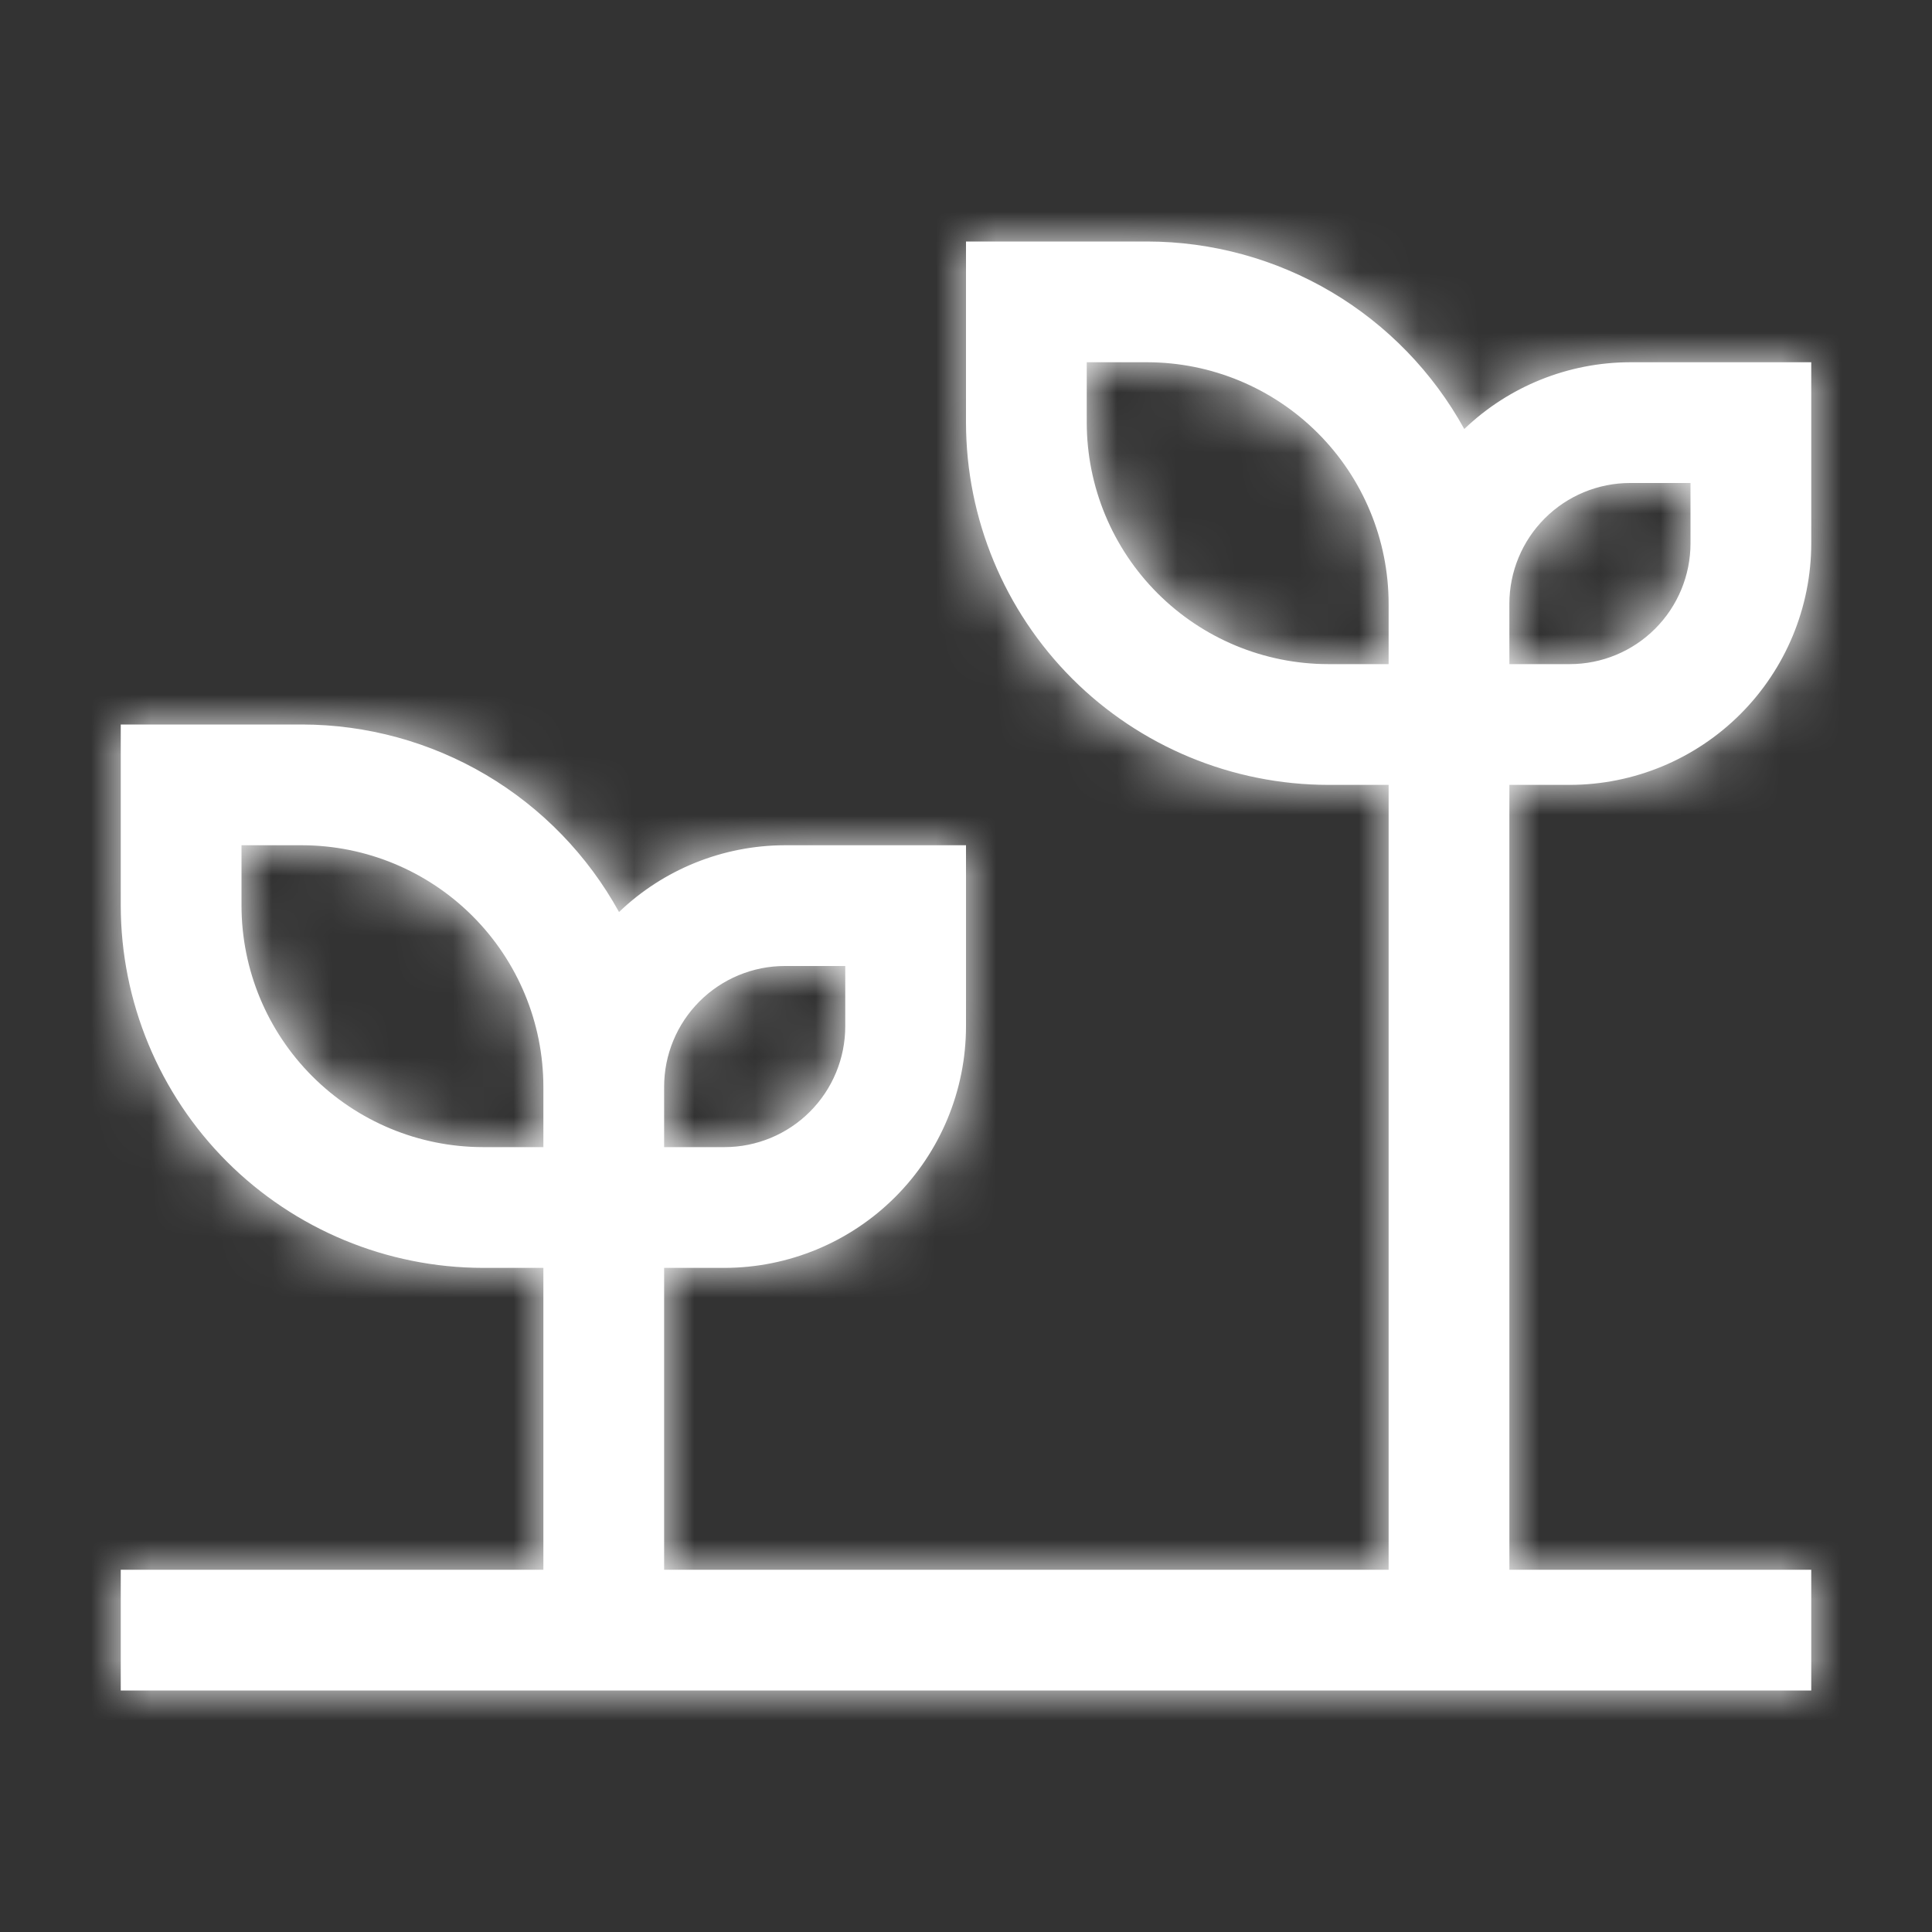
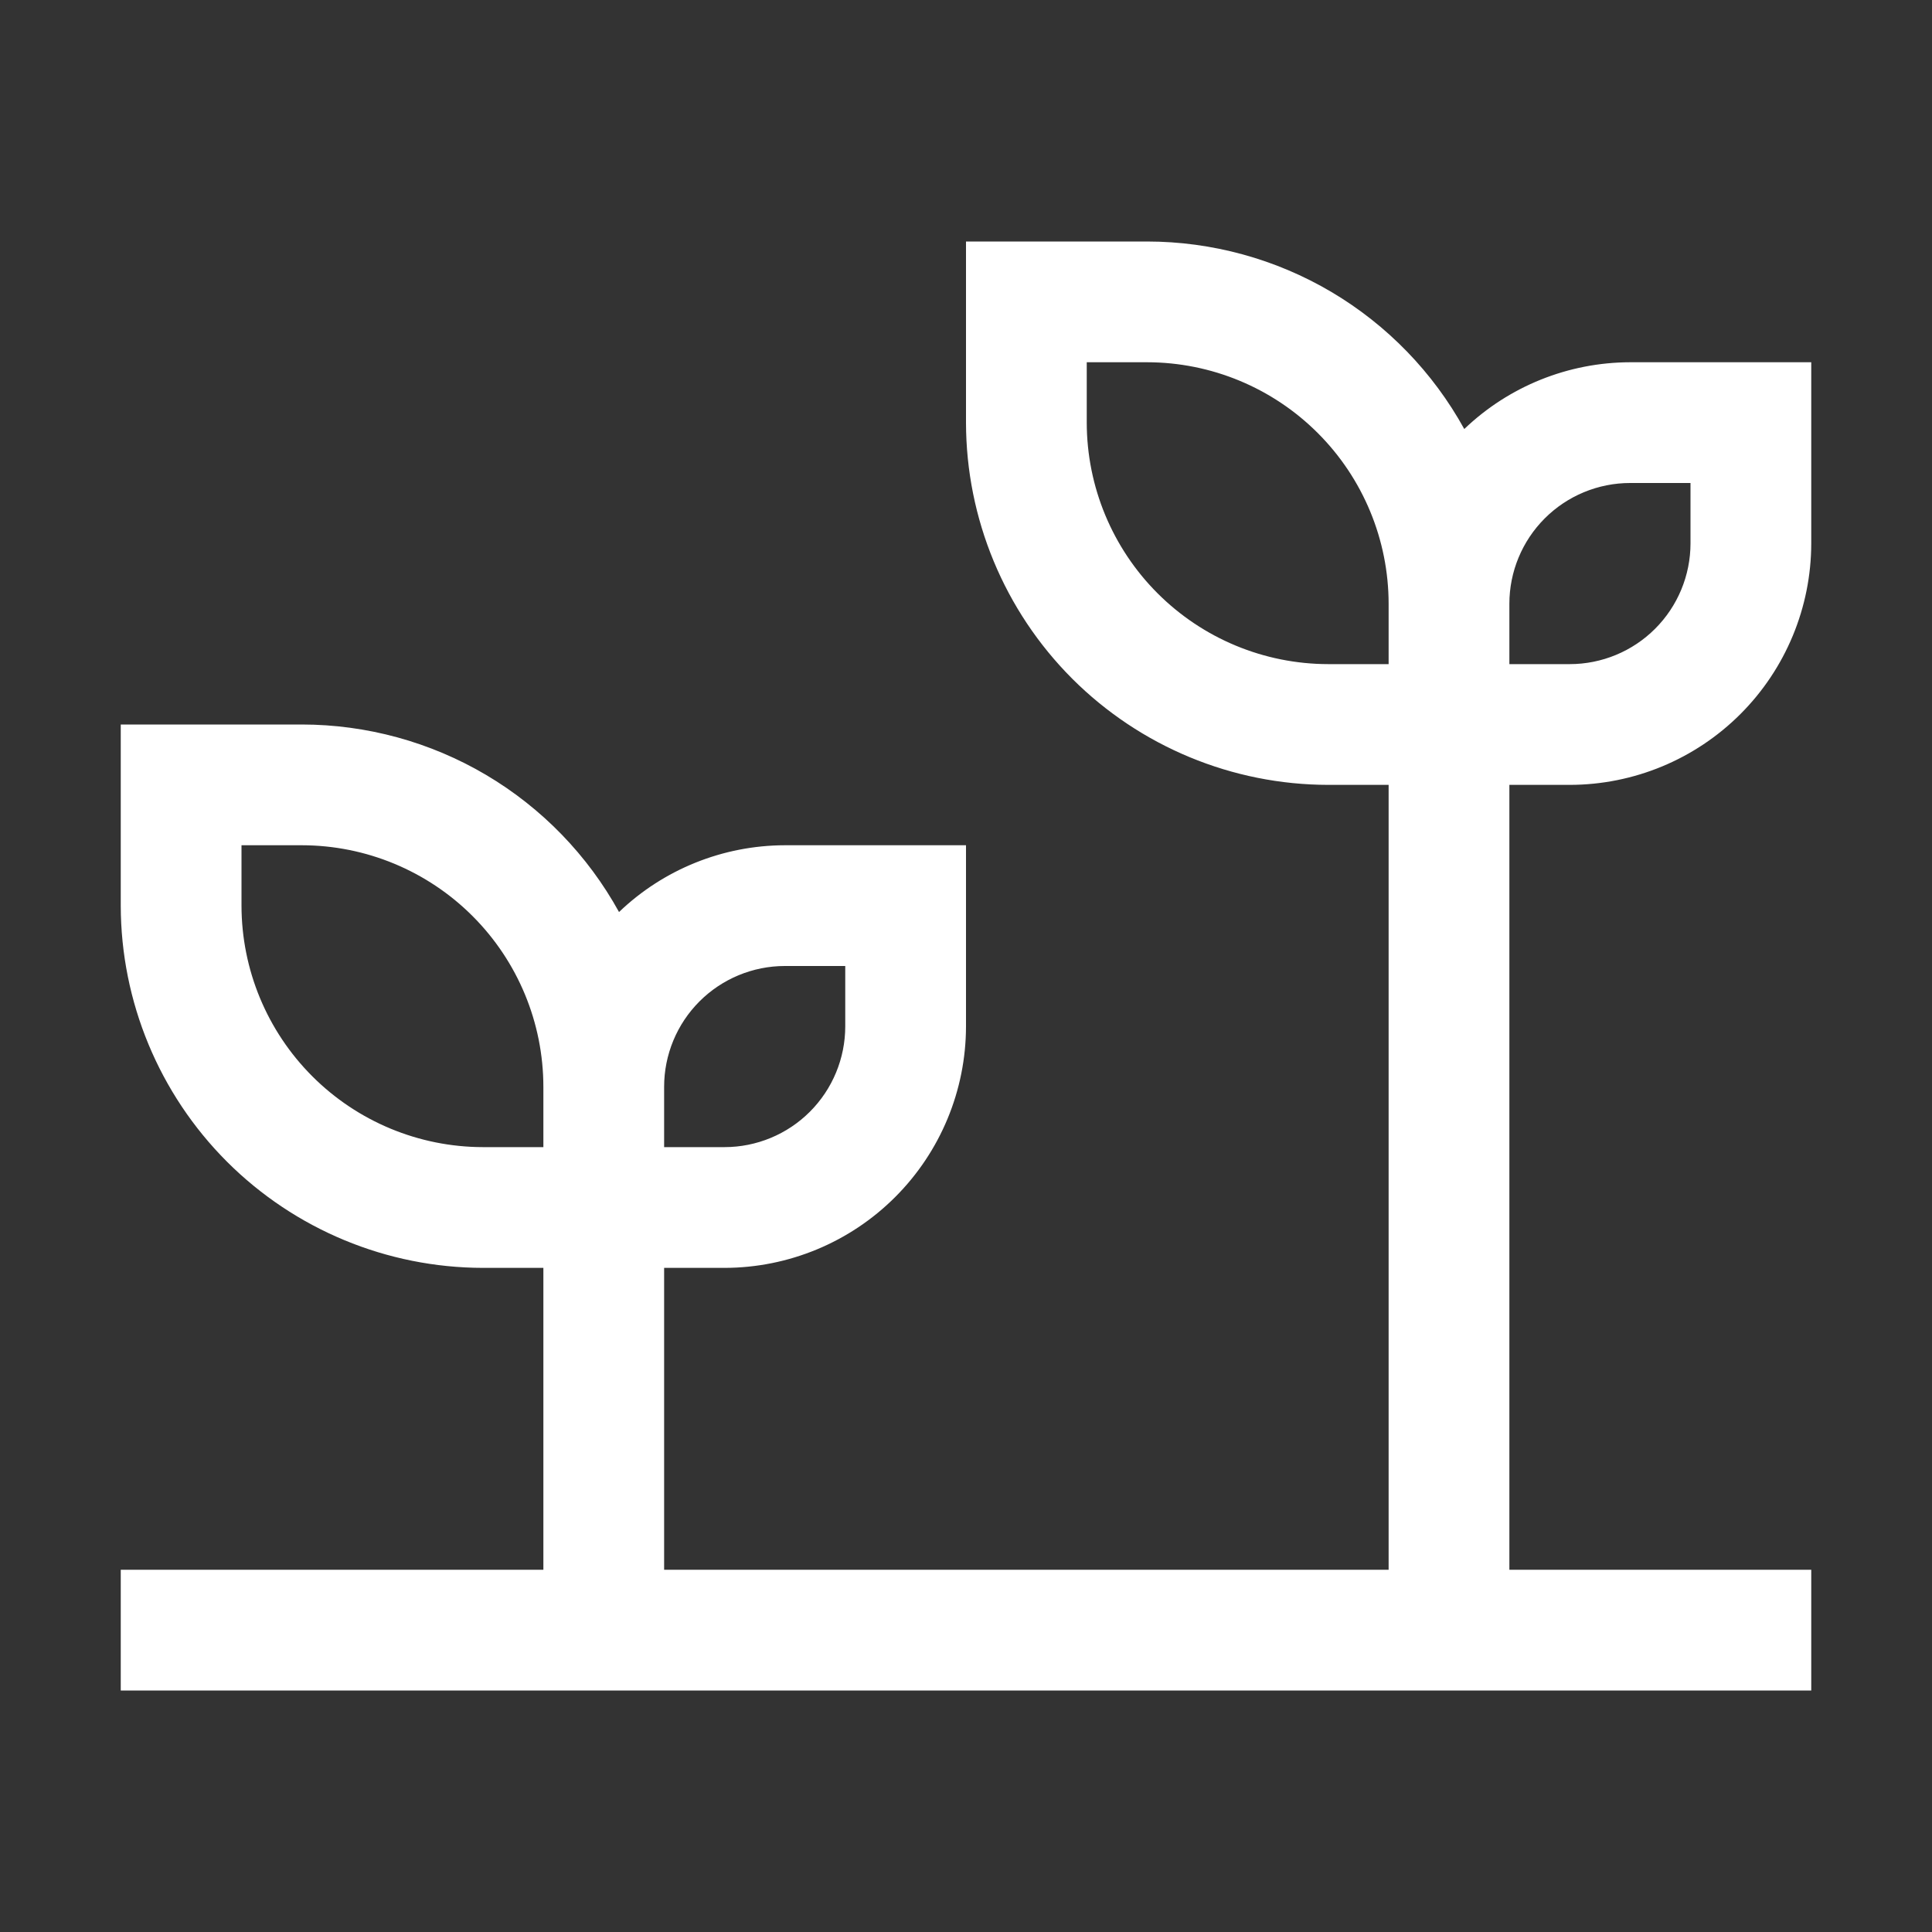
<svg xmlns="http://www.w3.org/2000/svg" width="32" height="32" viewBox="0 0 32 32" fill="none">
  <rect x="0" y="0" width="32" height="32" fill="#333333" stroke="none" />
  <mask id="path-1-inside-1_63804_63862" fill="white">
-     <path d="M26 13C27.061 12.999 28.077 12.577 28.827 11.827C29.577 11.077 29.999 10.06 30 9V6H27C25.976 6.002 24.992 6.398 24.253 7.106C23.735 6.166 22.975 5.382 22.051 4.835C21.127 4.289 20.073 4.001 19 4H16V7C16.002 8.591 16.635 10.116 17.759 11.241C18.884 12.365 20.409 12.998 22 13H23V26H11V21H12C13.06 20.999 14.077 20.577 14.827 19.827C15.577 19.077 15.999 18.061 16 17V14H13C11.976 14.002 10.992 14.398 10.253 15.106C9.735 14.166 8.975 13.382 8.051 12.835C7.127 12.289 6.073 12.001 5 12H2V15C2.002 16.591 2.635 18.116 3.759 19.241C4.884 20.365 6.409 20.998 8 21H9V26H2V28H30V26H25V13H26ZM25 10C25 9.47 25.211 8.961 25.586 8.586C25.961 8.211 26.47 8 27 8H28V9C28 9.53 27.789 10.039 27.414 10.414C27.039 10.789 26.53 11 26 11H25V10ZM11 18C11 17.47 11.211 16.961 11.586 16.586C11.961 16.211 12.47 16 13 16H14V17C14 17.53 13.789 18.039 13.414 18.414C13.039 18.789 12.53 19 12 19H11V18ZM9 19H8C6.94 18.999 5.923 18.577 5.173 17.827C4.423 17.077 4.001 16.061 4 15V14H5C6.06 14.001 7.077 14.423 7.827 15.173C8.577 15.923 8.999 16.939 9 18V19ZM23 11H22C20.939 10.999 19.923 10.577 19.173 9.827C18.423 9.077 18.001 8.06 18 7V6H19C20.061 6.001 21.077 6.423 21.827 7.173C22.577 7.923 22.999 8.94 23 10V11Z" />
-   </mask>
+     </mask>
  <path d="M26 13C27.061 12.999 28.077 12.577 28.827 11.827C29.577 11.077 29.999 10.06 30 9V6H27C25.976 6.002 24.992 6.398 24.253 7.106C23.735 6.166 22.975 5.382 22.051 4.835C21.127 4.289 20.073 4.001 19 4H16V7C16.002 8.591 16.635 10.116 17.759 11.241C18.884 12.365 20.409 12.998 22 13H23V26H11V21H12C13.06 20.999 14.077 20.577 14.827 19.827C15.577 19.077 15.999 18.061 16 17V14H13C11.976 14.002 10.992 14.398 10.253 15.106C9.735 14.166 8.975 13.382 8.051 12.835C7.127 12.289 6.073 12.001 5 12H2V15C2.002 16.591 2.635 18.116 3.759 19.241C4.884 20.365 6.409 20.998 8 21H9V26H2V28H30V26H25V13H26ZM25 10C25 9.47 25.211 8.961 25.586 8.586C25.961 8.211 26.47 8 27 8H28V9C28 9.53 27.789 10.039 27.414 10.414C27.039 10.789 26.53 11 26 11H25V10ZM11 18C11 17.47 11.211 16.961 11.586 16.586C11.961 16.211 12.47 16 13 16H14V17C14 17.53 13.789 18.039 13.414 18.414C13.039 18.789 12.53 19 12 19H11V18ZM9 19H8C6.94 18.999 5.923 18.577 5.173 17.827C4.423 17.077 4.001 16.061 4 15V14H5C6.06 14.001 7.077 14.423 7.827 15.173C8.577 15.923 8.999 16.939 9 18V19ZM23 11H22C20.939 10.999 19.923 10.577 19.173 9.827C18.423 9.077 18.001 8.06 18 7V6H19C20.061 6.001 21.077 6.423 21.827 7.173C22.577 7.923 22.999 8.94 23 10V11Z" fill="white" />
-   <path d="M26 13L26 15.5L26.003 15.5L26 13ZM30 9L32.5 9.003V9H30ZM30 6H32.5V3.5H30V6ZM27 6L27 3.5L26.996 3.5L27 6ZM24.253 7.106L22.063 8.312L23.633 11.162L25.982 8.911L24.253 7.106ZM19 4L19.001 1.5H19V4ZM16 4V1.5H13.5V4H16ZM16 7L13.5 7L13.5 7.003L16 7ZM22 13L21.997 15.5H22V13ZM23 13H25.5V10.5H23V13ZM23 26V28.5H25.5V26H23ZM11 26H8.5V28.5H11V26ZM11 21V18.5H8.5V21H11ZM12 21L12 23.5L12.003 23.5L12 21ZM16 17L18.5 17.003V17H16ZM16 14H18.5V11.5H16V14ZM13 14L13 11.5L12.996 11.5L13 14ZM10.253 15.106L8.063 16.312L9.633 19.162L11.982 16.911L10.253 15.106ZM5 12L5.001 9.5H5V12ZM2 12V9.5H-0.5V12H2ZM2 15L-0.5 15L-0.5 15.003L2 15ZM8 21L7.997 23.5H8V21ZM9 21H11.5V18.5H9V21ZM9 26V28.5H11.5V26H9ZM2 26V23.5H-0.5V26H2ZM2 28H-0.5V30.5H2V28ZM30 28V30.5H32.5V28H30ZM30 26H32.5V23.5H30V26ZM25 26H22.5V28.5H25V26ZM25 13V10.5H22.5V13H25ZM27 8V10.5V8ZM28 8H30.5V5.5H28V8ZM25 11H22.5V13.5H25V11ZM13 16V18.5V16ZM14 16H16.5V13.5H14V16ZM11 19H8.5V21.5H11V19ZM9 19V21.5H11.5V19H9ZM8 19L7.997 21.5H8V19ZM4 15L1.5 15L1.5 15.003L4 15ZM4 14V11.5H1.5V14H4ZM5 14L5.003 11.5H5V14ZM9 18L11.5 18L11.5 17.997L9 18ZM23 11V13.5H25.5V11H23ZM22 11L21.997 13.5H22V11ZM18 7L15.5 7L15.5 7.003L18 7ZM18 6V3.5H15.5V6H18ZM19 6L19.003 3.5H19V6ZM23 10L25.5 10L25.5 9.997L23 10ZM26 13L26.003 15.5C27.726 15.498 29.377 14.813 30.595 13.595L28.827 11.827L27.059 10.059C26.777 10.341 26.395 10.499 25.997 10.5L26 13ZM28.827 11.827L30.595 13.595C31.813 12.377 32.498 10.726 32.5 9.003L30 9L27.5 8.997C27.5 9.395 27.341 9.777 27.059 10.059L28.827 11.827ZM30 9H32.5V6H30H27.5V9H30ZM30 6V3.5H27V6V8.5H30V6ZM27 6L26.996 3.5C25.329 3.503 23.727 4.148 22.524 5.301L24.253 7.106L25.982 8.911C26.257 8.648 26.623 8.501 27.004 8.5L27 6ZM24.253 7.106L26.443 5.9C25.709 4.568 24.632 3.457 23.323 2.683L22.051 4.835L20.779 6.987C21.317 7.306 21.761 7.763 22.063 8.312L24.253 7.106ZM22.051 4.835L23.323 2.683C22.014 1.909 20.522 1.501 19.001 1.5L19 4L18.999 6.5C19.625 6.5 20.239 6.669 20.779 6.987L22.051 4.835ZM19 4V1.5H16V4V6.5H19V4ZM16 4H13.5V7H16H18.5V4H16ZM16 7L13.5 7.003C13.503 9.256 14.399 11.415 15.992 13.008L17.759 11.241L19.527 9.473C18.87 8.816 18.501 7.926 18.5 6.997L16 7ZM17.759 11.241L15.992 13.008C17.585 14.601 19.744 15.497 21.997 15.5L22 13L22.003 10.5C21.074 10.499 20.184 10.13 19.527 9.473L17.759 11.241ZM22 13V15.5H23V13V10.5H22V13ZM23 13H20.5V26H23H25.5V13H23ZM23 26V23.5H11V26V28.5H23V26ZM11 26H13.5V21H11H8.5V26H11ZM11 21V23.5H12V21V18.5H11V21ZM12 21L12.003 23.5C13.726 23.498 15.377 22.813 16.595 21.595L14.827 19.827L13.059 18.059C12.777 18.341 12.395 18.5 11.997 18.5L12 21ZM14.827 19.827L16.595 21.595C17.813 20.377 18.498 18.726 18.5 17.003L16 17L13.5 16.997C13.499 17.395 13.341 17.777 13.059 18.059L14.827 19.827ZM16 17H18.5V14H16H13.5V17H16ZM16 14V11.5H13V14V16.5H16V14ZM13 14L12.996 11.5C11.329 11.503 9.727 12.148 8.524 13.301L10.253 15.106L11.982 16.911C12.257 16.648 12.623 16.501 13.004 16.5L13 14ZM10.253 15.106L12.443 13.9C11.71 12.568 10.632 11.457 9.323 10.683L8.051 12.835L6.778 14.987C7.317 15.306 7.761 15.763 8.063 16.312L10.253 15.106ZM8.051 12.835L9.323 10.683C8.014 9.909 6.522 9.501 5.001 9.5L5 12L4.999 14.5C5.625 14.5 6.239 14.669 6.778 14.987L8.051 12.835ZM5 12V9.5H2V12V14.5H5V12ZM2 12H-0.5V15H2H4.5V12H2ZM2 15L-0.5 15.003C-0.497 17.256 0.399 19.415 1.992 21.008L3.759 19.241L5.527 17.473C4.87 16.816 4.501 15.926 4.5 14.997L2 15ZM3.759 19.241L1.992 21.008C3.585 22.601 5.744 23.497 7.997 23.5L8 21L8.003 18.5C7.074 18.499 6.184 18.13 5.527 17.473L3.759 19.241ZM8 21V23.5H9V21V18.5H8V21ZM9 21H6.5V26H9H11.5V21H9ZM9 26V23.5H2V26V28.5H9V26ZM2 26H-0.5V28H2H4.5V26H2ZM2 28V30.5H30V28V25.5H2V28ZM30 28H32.5V26H30H27.5V28H30ZM30 26V23.5H25V26V28.5H30V26ZM25 26H27.5V13H25H22.5V26H25ZM25 13V15.5H26V13V10.5H25V13ZM25 10H27.5C27.5 10.133 27.447 10.26 27.354 10.354L25.586 8.586L23.818 6.818C22.974 7.662 22.5 8.807 22.5 10H25ZM25.586 8.586L27.354 10.354C27.26 10.447 27.133 10.5 27 10.5L27 8L27 5.5C25.806 5.5 24.662 5.974 23.818 6.818L25.586 8.586ZM27 8V10.5H28V8V5.5H27V8ZM28 8H25.5V9H28H30.5V8H28ZM28 9H25.5C25.5 8.867 25.553 8.74 25.646 8.646L27.414 10.414L29.182 12.182C30.026 11.338 30.5 10.194 30.5 9H28ZM27.414 10.414L25.646 8.646C25.74 8.553 25.867 8.5 26 8.5V11V13.5C27.194 13.5 28.338 13.026 29.182 12.182L27.414 10.414ZM26 11V8.5H25V11V13.5H26V11ZM25 11H27.5V10H25H22.5V11H25ZM11 18H13.5C13.5 18.133 13.447 18.26 13.354 18.354L11.586 16.586L9.818 14.818C8.974 15.662 8.5 16.806 8.5 18H11ZM11.586 16.586L13.354 18.354C13.26 18.447 13.133 18.5 13 18.5L13 16L13 13.5C11.806 13.5 10.662 13.974 9.818 14.818L11.586 16.586ZM13 16V18.5H14V16V13.5H13V16ZM14 16H11.5V17H14H16.5V16H14ZM14 17H11.5C11.5 16.867 11.553 16.74 11.646 16.646L13.414 18.414L15.182 20.182C16.026 19.338 16.5 18.194 16.5 17H14ZM13.414 18.414L11.646 16.646C11.74 16.553 11.867 16.5 12 16.5V19V21.5C13.194 21.5 14.338 21.026 15.182 20.182L13.414 18.414ZM12 19V16.5H11V19V21.5H12V19ZM11 19H13.5V18H11H8.5V19H11ZM9 19V16.5H8V19V21.5H9V19ZM8 19L8.003 16.5C7.605 16.5 7.223 16.341 6.941 16.059L5.173 17.827L3.405 19.595C4.623 20.813 6.274 21.498 7.997 21.5L8 19ZM5.173 17.827L6.941 16.059C6.659 15.777 6.5 15.395 6.5 14.997L4 15L1.5 15.003C1.502 16.726 2.187 18.377 3.405 19.595L5.173 17.827ZM4 15H6.5V14H4H1.5V15H4ZM4 14V16.5H5V14V11.5H4V14ZM5 14L4.997 16.5C5.395 16.5 5.777 16.659 6.059 16.941L7.827 15.173L9.595 13.405C8.377 12.187 6.726 11.502 5.003 11.5L5 14ZM7.827 15.173L6.059 16.941C6.341 17.223 6.5 17.605 6.5 18.003L9 18L11.5 17.997C11.498 16.274 10.813 14.623 9.595 13.405L7.827 15.173ZM9 18H6.5V19H9H11.5V18H9ZM23 11V8.5H22V11V13.5H23V11ZM22 11L22.003 8.5C21.605 8.499 21.223 8.341 20.941 8.059L19.173 9.827L17.405 11.595C18.623 12.813 20.274 13.498 21.997 13.5L22 11ZM19.173 9.827L20.941 8.059C20.659 7.777 20.5 7.395 20.5 6.997L18 7L15.5 7.003C15.502 8.726 16.187 10.377 17.405 11.595L19.173 9.827ZM18 7H20.5V6H18H15.5V7H18ZM18 6V8.5H19V6V3.5H18V6ZM19 6L18.997 8.5C19.395 8.501 19.777 8.659 20.059 8.941L21.827 7.173L23.595 5.405C22.377 4.187 20.726 3.502 19.003 3.5L19 6ZM21.827 7.173L20.059 8.941C20.341 9.223 20.5 9.605 20.5 10.003L23 10L25.5 9.997C25.498 8.274 24.813 6.623 23.595 5.405L21.827 7.173ZM23 10H20.5V11H23H25.5V10H23Z" fill="white" mask="url(#path-1-inside-1_63804_63862)" />
</svg>